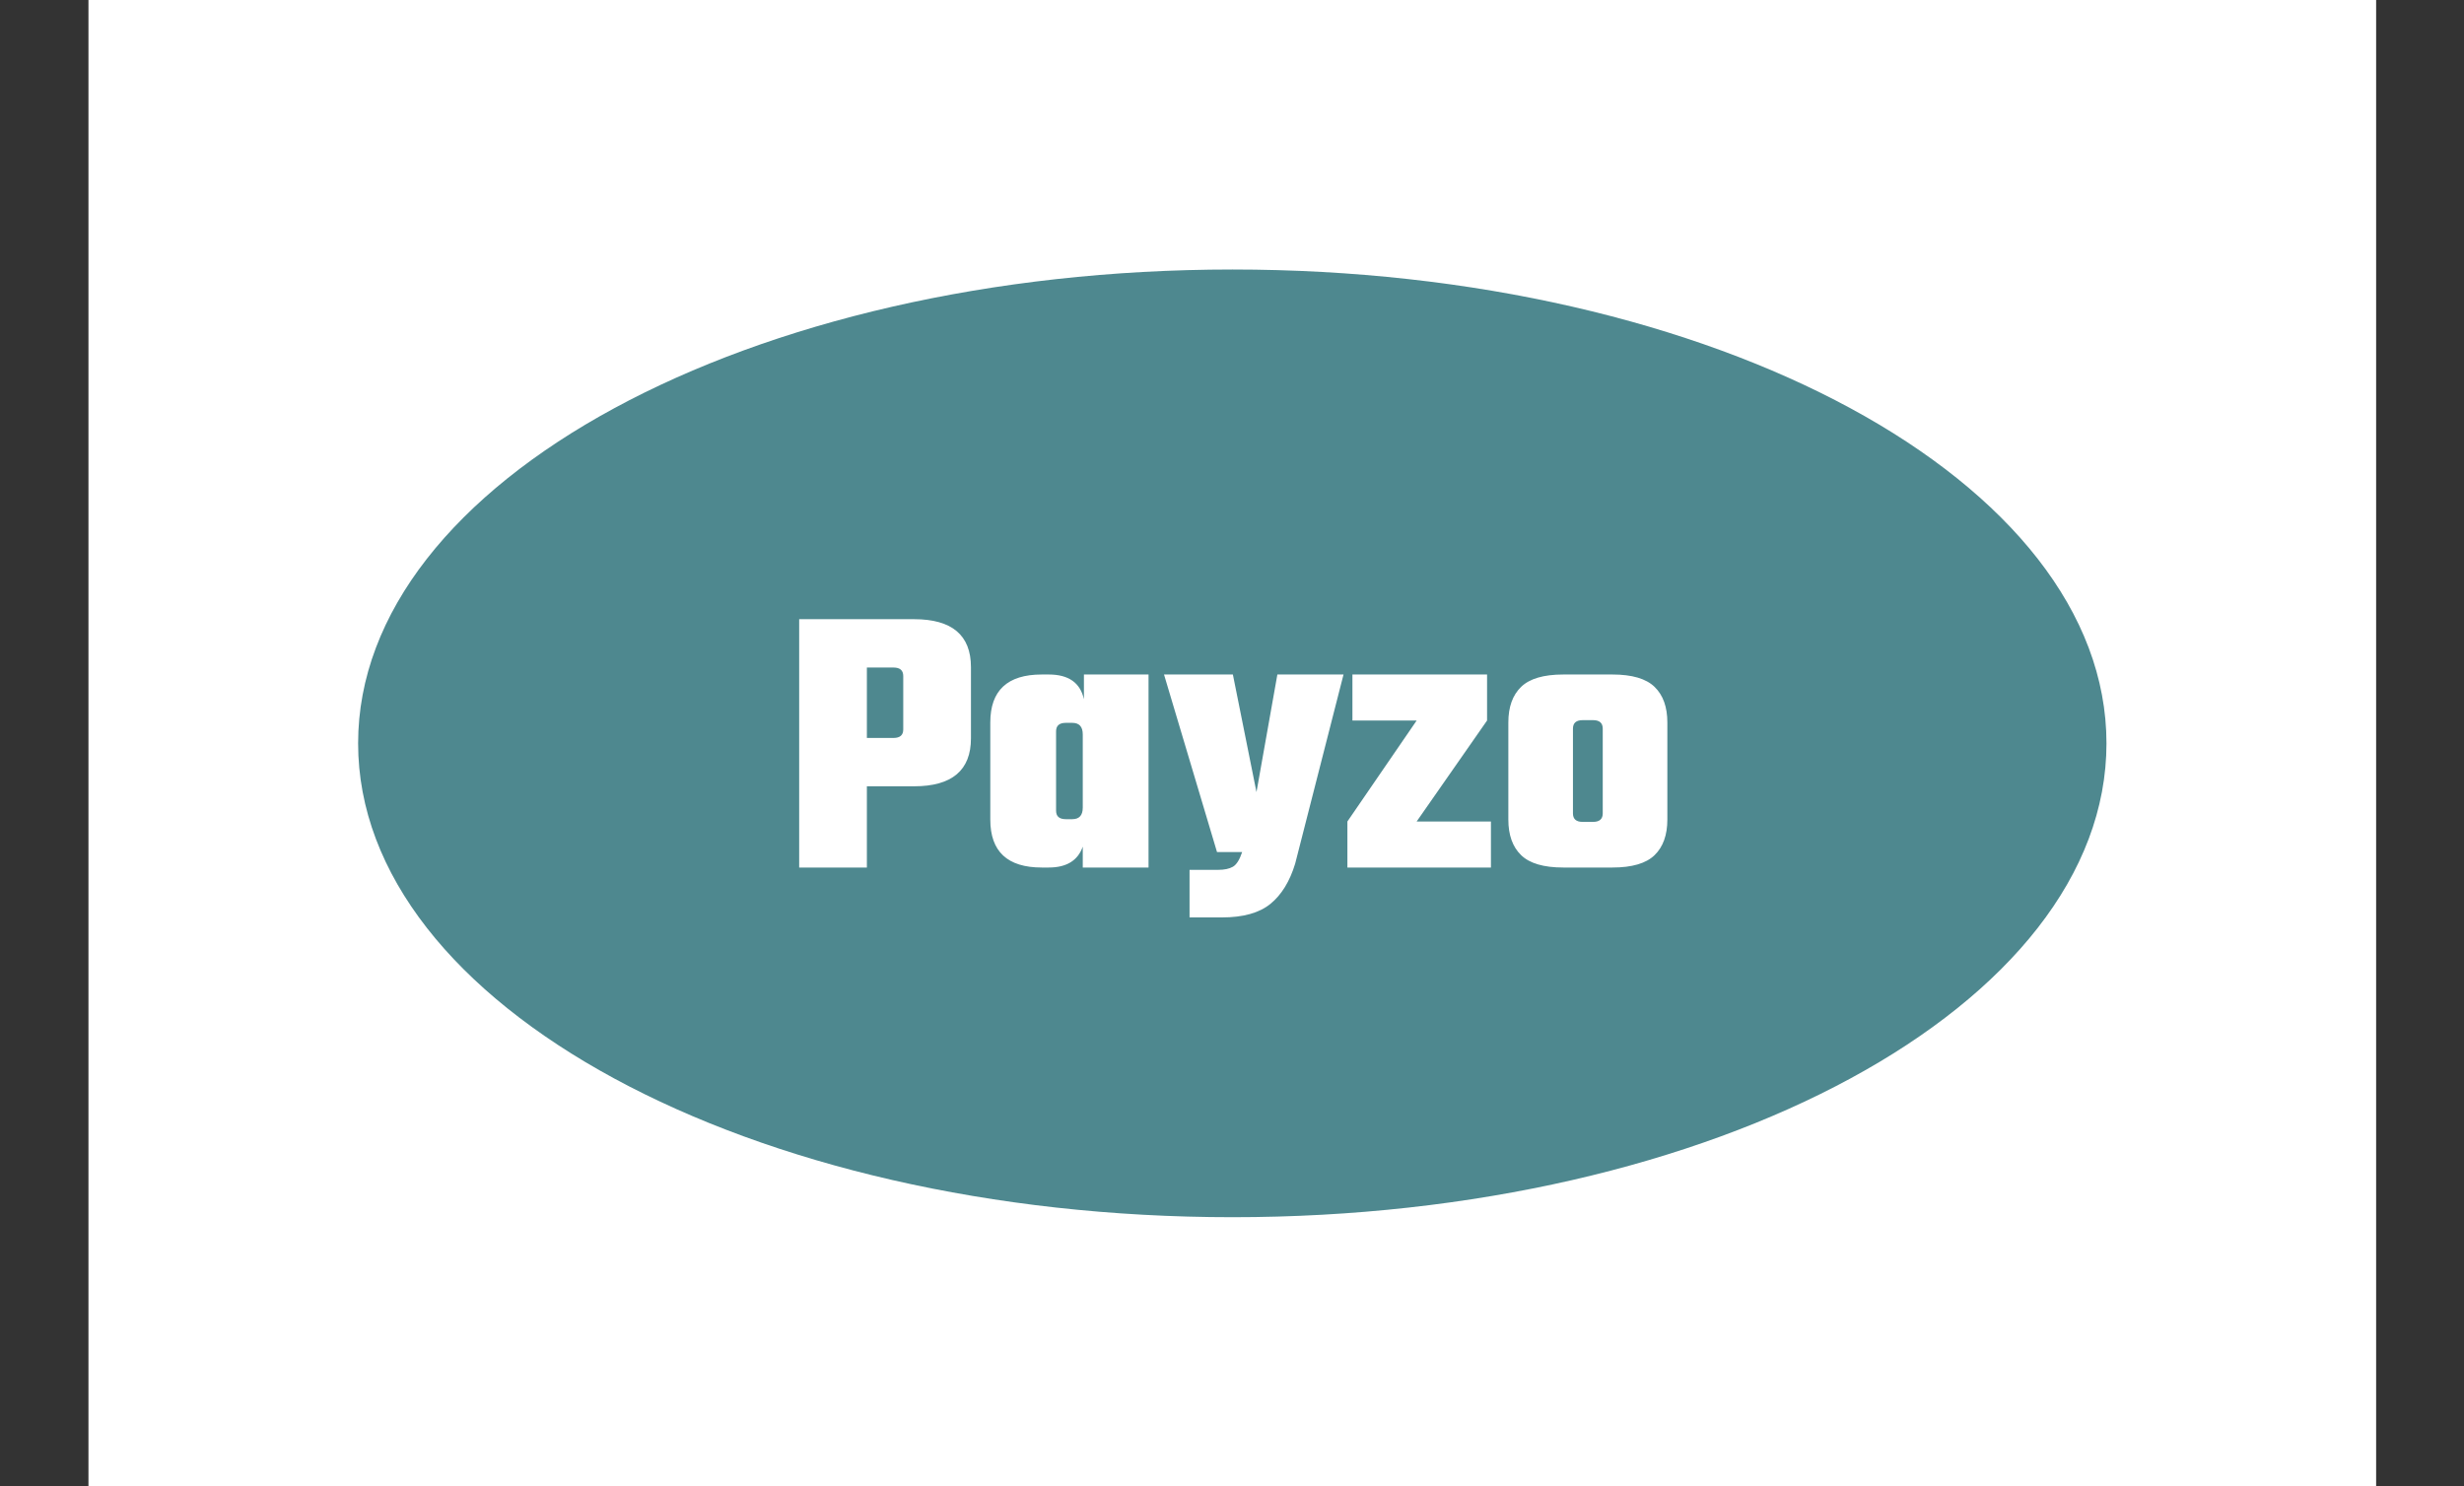
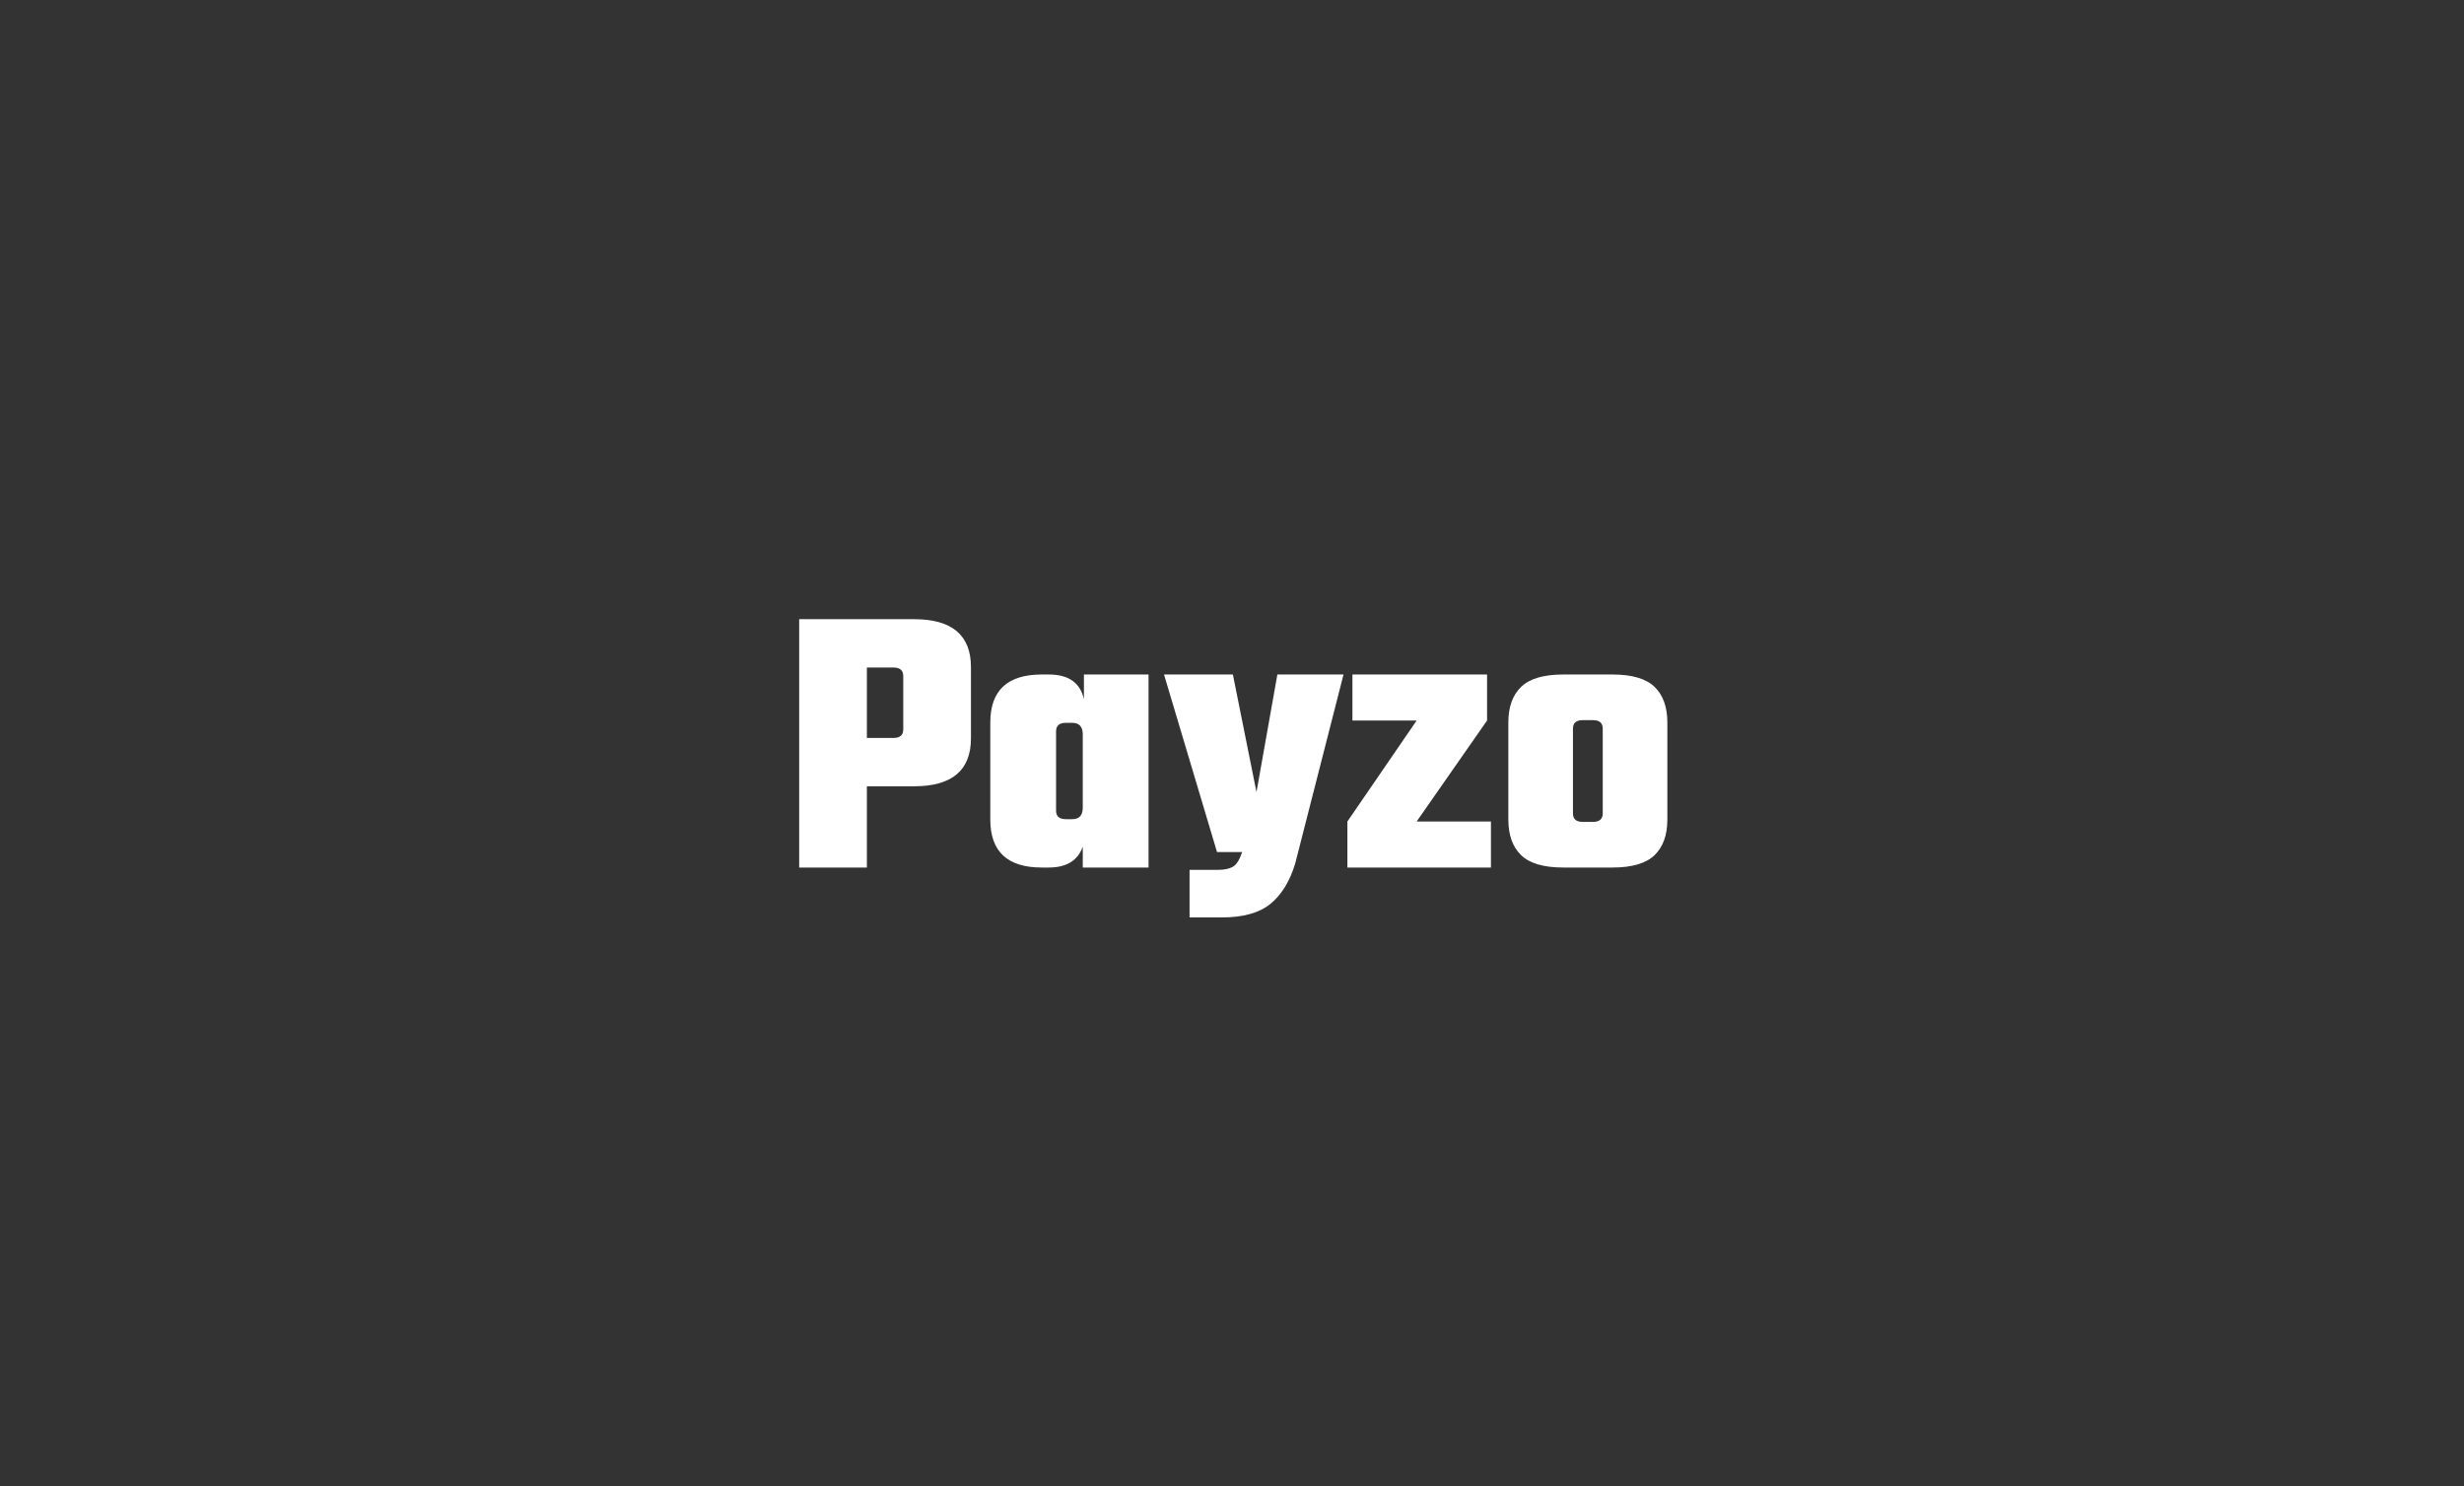
<svg xmlns="http://www.w3.org/2000/svg" version="1.1" viewBox="0 0 5.216 3.147">
  <rect x="0" y="0" width="5.216" height="3.147" fill="#333333" stroke="none" />
  <g transform="matrix(0.819,0,0,0.819,1.659,1.311)">
-     <rect width="5.913" height="5.913" x="-1.797" y="-2.635" fill="#ffffff" />
    <g transform="matrix(1,0,0,1,0,0)">
      <g clip-path="url(#SvgjsClipPath9303)">
-         <path d=" M 3.419 0.321 C 3.419 0.998 2.407 1.546 1.16 1.546 C -0.088 1.546 -1.1 0.998 -1.1 0.321 C -1.1 -0.356 -0.088 -0.904 1.16 -0.904 C 2.407 -0.904 3.419 -0.356 3.419 0.321 Z" fill="#4e888f" transform="matrix(1,0,0,1,0,0)" fill-rule="nonzero" />
+         <path d=" M 3.419 0.321 C 3.419 0.998 2.407 1.546 1.16 1.546 C -0.088 1.546 -1.1 0.998 -1.1 0.321 C 2.407 -0.904 3.419 -0.356 3.419 0.321 Z" fill="#4e888f" transform="matrix(1,0,0,1,0,0)" fill-rule="nonzero" />
      </g>
    </g>
    <g transform="matrix(1,0,0,1,0,0)">
      <path d=" M 0.04 1.1102230246251565e-16 L 0.337 1.1102230246251565e-16 Q 0.484 1.1102230246251565e-16 0.484 0.124 L 0.484 0.308 Q 0.484 0.432 0.337 0.432 L 0.215 0.432 L 0.215 0.642 L 0.04 0.642 L 0.04 1.1102230246251565e-16 M 0.309 0.285 L 0.309 0.147 Q 0.309 0.125 0.284 0.125 L 0.215 0.125 L 0.215 0.307 L 0.284 0.307 Q 0.309 0.307 0.309 0.285 M 0.776 0.143 L 0.943 0.143 L 0.943 0.642 L 0.773 0.642 L 0.773 0.588 Q 0.754 0.642 0.685 0.642 L 0.667 0.642 Q 0.534 0.642 0.534 0.518 L 0.534 0.267 Q 0.534 0.143 0.667 0.143 L 0.685 0.143 Q 0.762 0.143 0.776 0.207 L 0.776 0.143 M 0.729 0.517 L 0.746 0.517 Q 0.773 0.517 0.773 0.487 L 0.773 0.298 Q 0.773 0.268 0.746 0.268 L 0.729 0.268 Q 0.704 0.268 0.704 0.29 L 0.704 0.495 Q 0.704 0.517 0.729 0.517 M 1.133 0.771 L 1.049 0.771 L 1.049 0.648 L 1.123 0.648 Q 1.147 0.648 1.161 0.64 Q 1.175 0.632 1.185 0.602 L 1.12 0.602 L 0.983 0.143 L 1.161 0.143 L 1.222 0.447 L 1.276 0.143 L 1.447 0.143 L 1.322 0.632 Q 1.301 0.701 1.258 0.736 Q 1.215 0.771 1.133 0.771 M 1.828 0.523 L 1.828 0.642 L 1.457 0.642 L 1.457 0.523 L 1.636 0.262 L 1.47 0.262 L 1.47 0.143 L 1.818 0.143 L 1.818 0.262 L 1.636 0.523 L 1.828 0.523 M 2.015 0.143 L 2.142 0.143 Q 2.218 0.143 2.251 0.175 Q 2.284 0.207 2.284 0.267 L 2.284 0.518 Q 2.284 0.578 2.251 0.61 Q 2.218 0.642 2.142 0.642 L 2.015 0.642 Q 1.939 0.642 1.906 0.61 Q 1.873 0.578 1.873 0.518 L 1.873 0.267 Q 1.873 0.207 1.906 0.175 Q 1.939 0.143 2.015 0.143 M 2.117 0.502 L 2.117 0.283 Q 2.117 0.261 2.092 0.261 L 2.065 0.261 Q 2.04 0.261 2.04 0.283 L 2.04 0.502 Q 2.04 0.524 2.065 0.524 L 2.092 0.524 Q 2.117 0.524 2.117 0.502" fill="#ffffff" fill-rule="nonzero" />
    </g>
    <g transform="matrix(1,0,0,1,0,0)" />
  </g>
  <defs>
    <clipPath id="SvgjsClipPath9303">
-       <path d=" M -1.1 -0.904 h 4.519 v 2.45 h -4.519 Z" />
-     </clipPath>
+       </clipPath>
  </defs>
</svg>